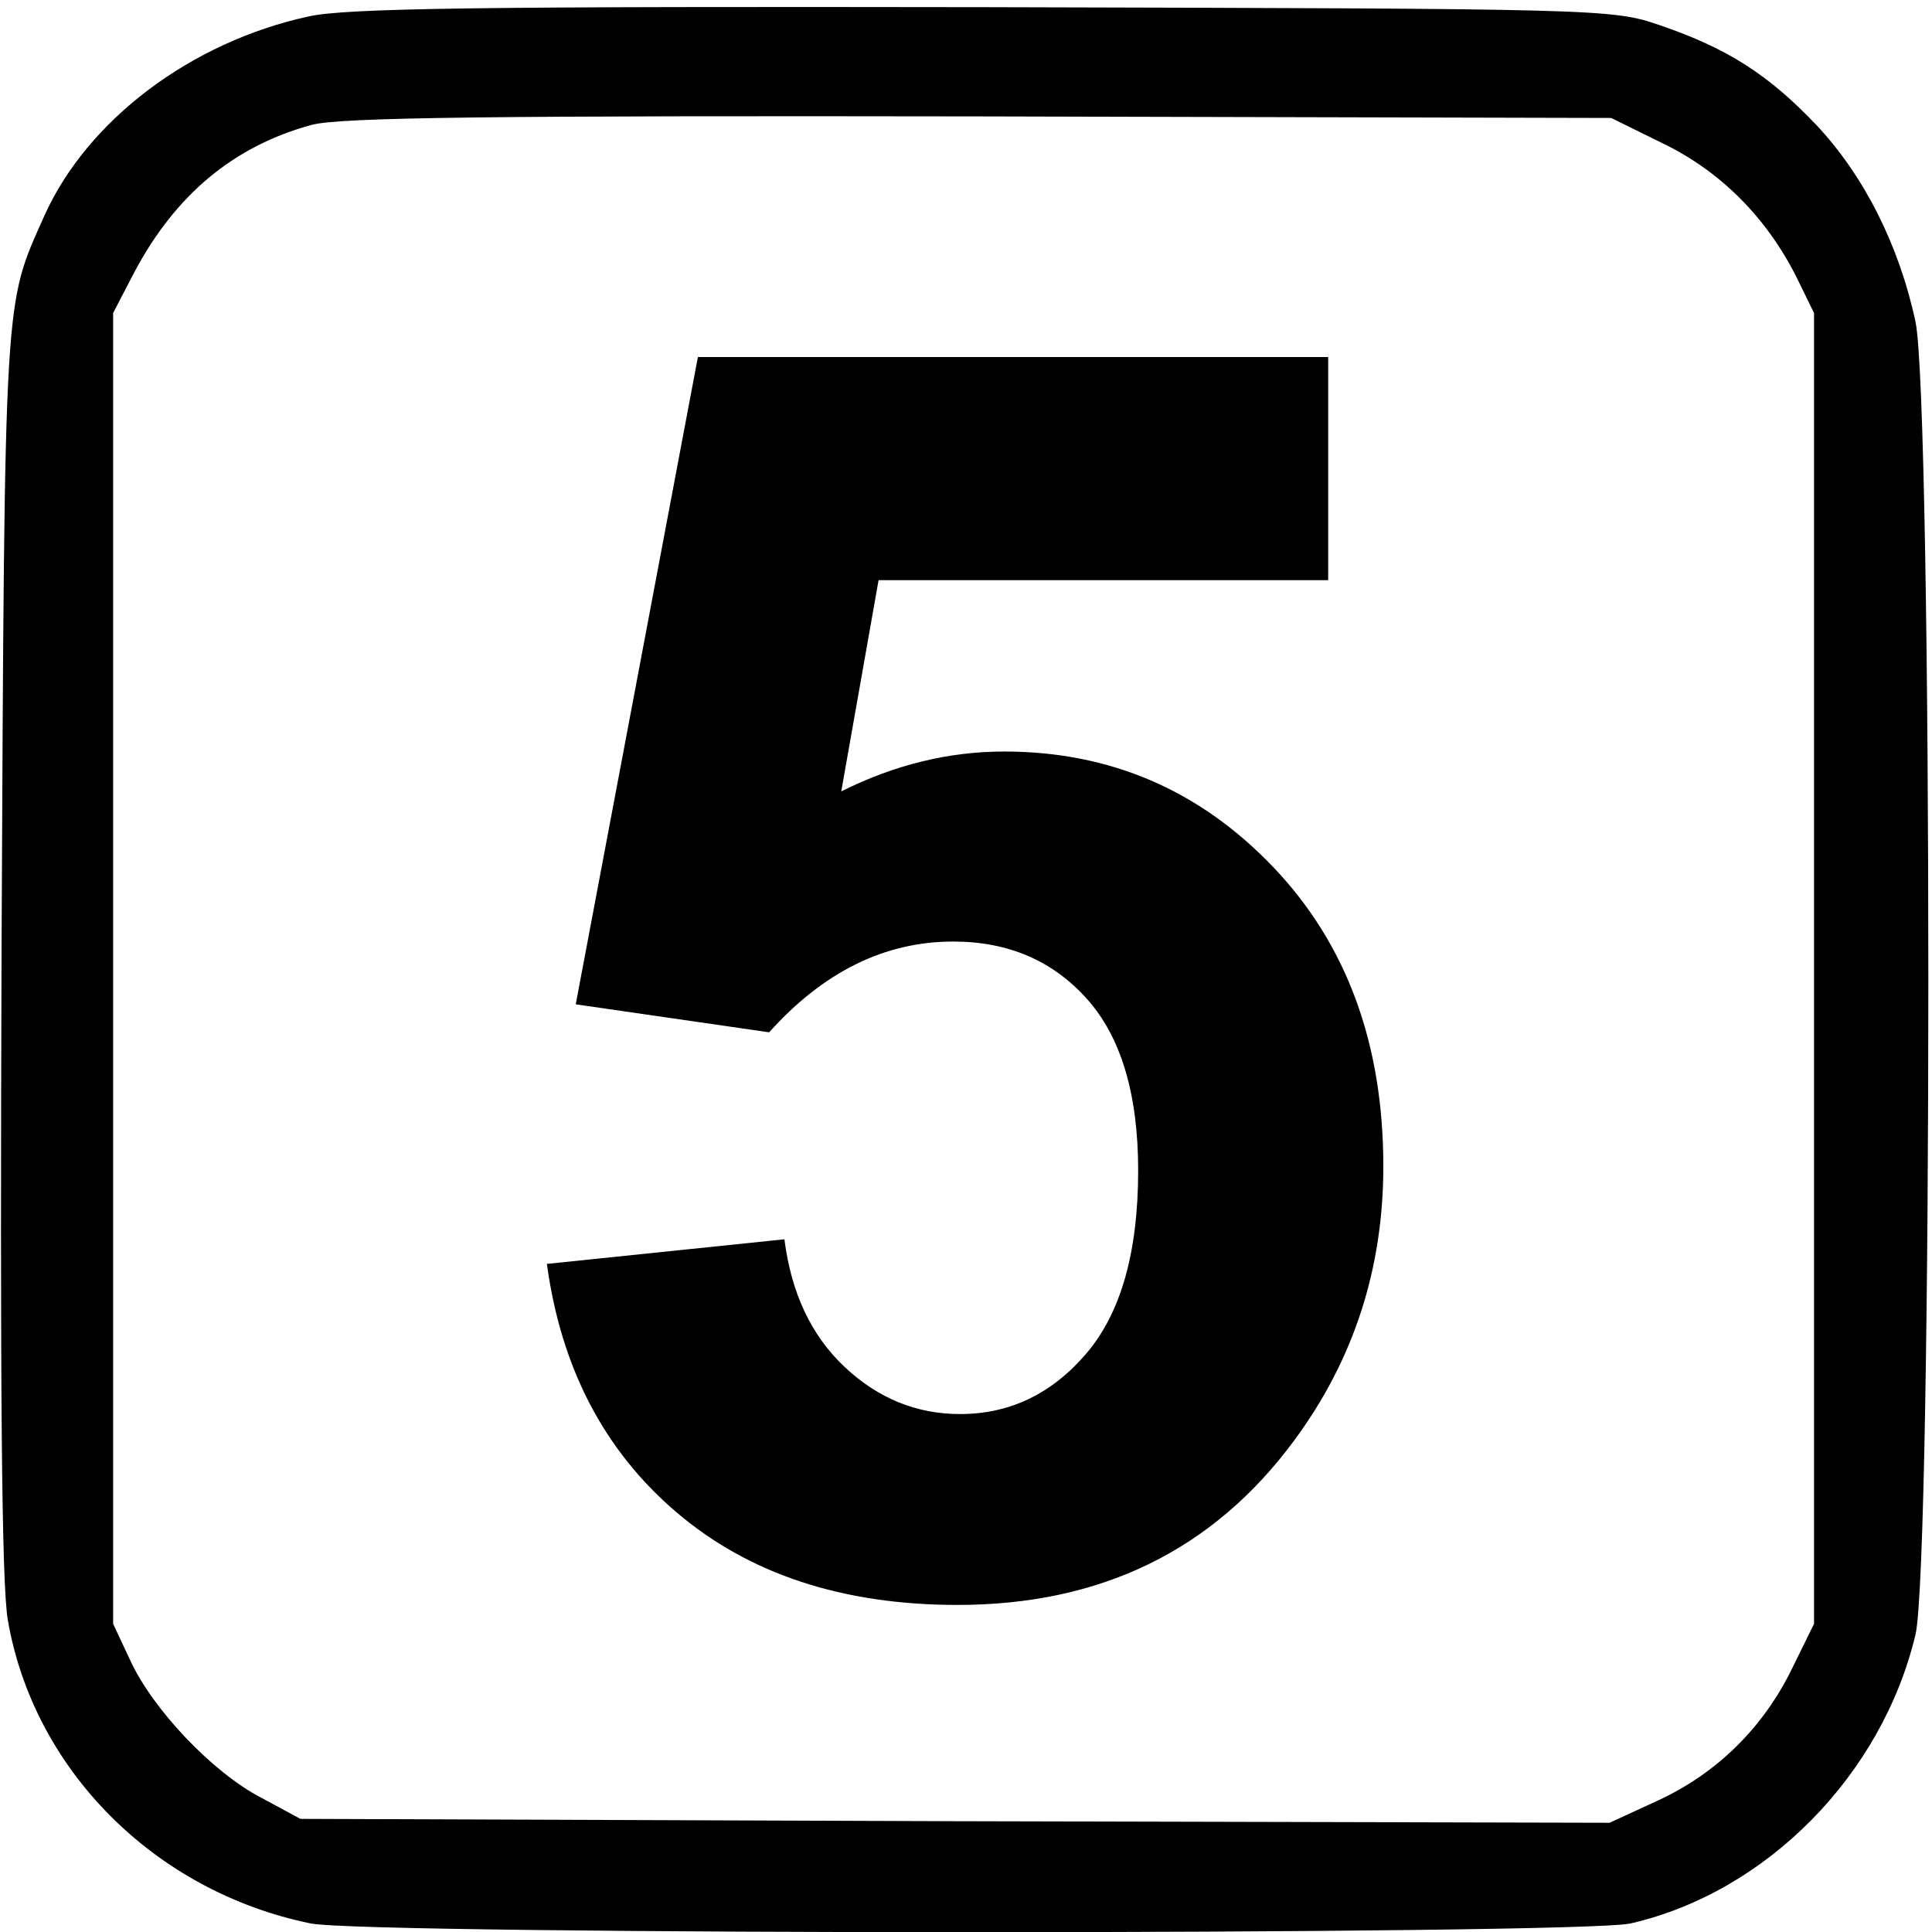
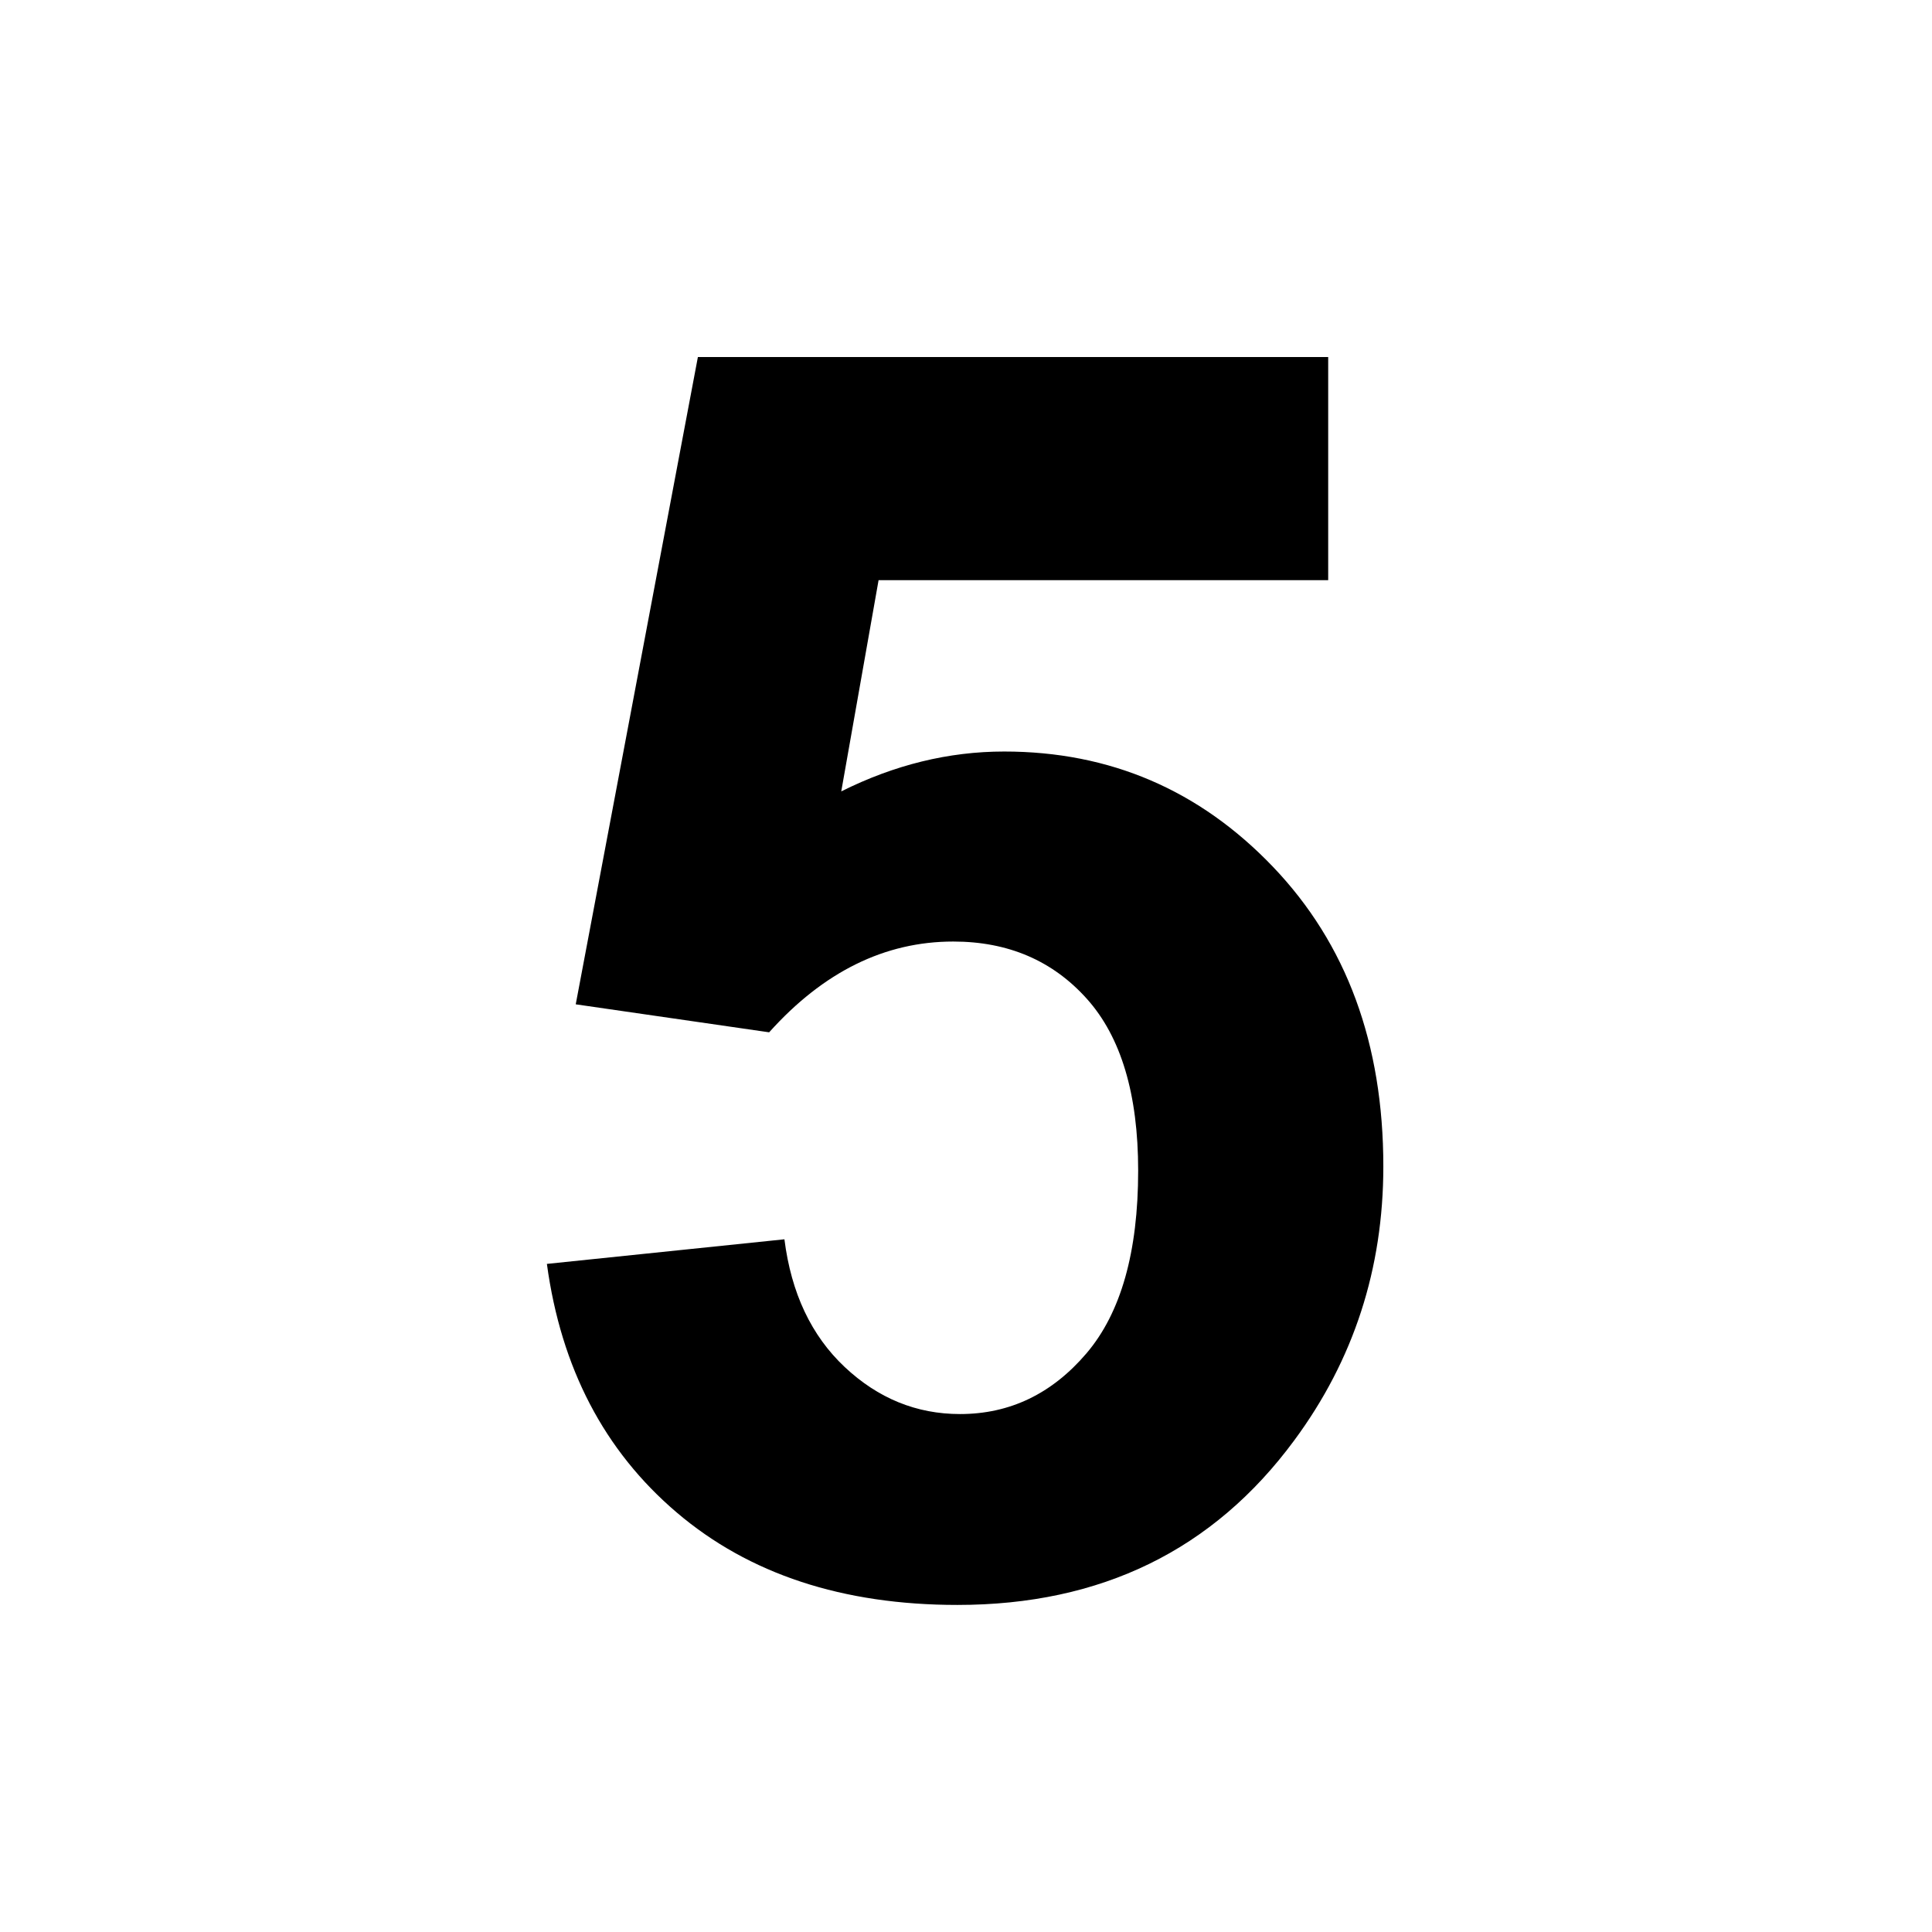
<svg xmlns="http://www.w3.org/2000/svg" xmlns:ns1="http://www.inkscape.org/namespaces/inkscape" xmlns:ns2="http://sodipodi.sourceforge.net/DTD/sodipodi-0.dtd" version="1.0" width="468pt" height="468pt" viewBox="0 0 468 468" id="svg2" ns1:version="0.48.4 r9939" ns2:docname="5.svg">
  <ns2:namedview pagecolor="#ffffff" bordercolor="#666666" borderopacity="1" objecttolerance="10" gridtolerance="10" guidetolerance="10" ns1:pageopacity="0" ns1:pageshadow="2" ns1:window-width="1858" ns1:window-height="1057" id="namedview9" showgrid="false" ns1:zoom="0.4034188" ns1:cx="292.5" ns1:cy="292.5" ns1:window-x="1734" ns1:window-y="-8" ns1:window-maximized="1" ns1:current-layer="svg2" />
  <defs id="defs12" />
  <g transform="matrix(0.189,0,0,-0.189,0,468)" id="g6">
-     <path d="M 395,2455 C 244,2422 112,2322 57,2200 5,2083 6,2112 2,1260 0,702 2,446 10,400 43,208 198,52 398,11 c 71,-15 1628,-15 1692,0 174,40 322,190 365,370 22,94 22,1579 0,1683 -21,98 -66,187 -127,252 -61,64 -113,98 -201,128 -61,21 -75,21 -867,23 -640,1 -817,-1 -865,-12 z m 1737,-163 c 74,-36 132,-95 170,-170 l 23,-47 0,-840 0,-840 -28,-57 c -37,-76 -96,-134 -171,-169 l -63,-29 -839,2 -839,3 -50,27 C 273,204 196,285 167,348 l -22,47 0,840 0,840 27,52 c 53,100 128,162 227,189 35,10 236,12 856,11 l 810,-2 67,-33 z" id="path8" />
-   </g>
+     </g>
  <g style="font-size:420.85px;font-style:normal;font-variant:normal;font-weight:bold;font-stretch:normal;text-align:start;line-height:125%;letter-spacing:0px;word-spacing:0px;writing-mode:lr-tb;text-anchor:start;fill:#000000;fill-opacity:1;stroke:none;font-family:Arial;-inkscape-font-specification:Arial Bold" id="text2993">
    <path d="m 132.477,306.161 57.538,-5.959 c 1.644,13.015 6.507,23.324 14.59,30.927 8.083,7.603 17.398,11.405 27.947,11.405 12.055,5e-5 22.262,-4.898 30.618,-14.693 8.357,-9.795 12.535,-24.556 12.535,-44.284 -1.6e-4,-18.494 -4.144,-32.365 -12.432,-41.612 -8.288,-9.247 -19.077,-13.871 -32.365,-13.871 -16.577,1.6e-4 -31.441,7.329 -44.592,21.988 l -46.852,-6.781 29.591,-156.791 152.681,0 0,54.045 -108.911,0 -9.042,51.168 c 12.877,-6.439 26.029,-9.658 39.455,-9.658 25.618,2e-4 47.332,9.316 65.141,27.947 17.809,18.632 26.714,42.811 26.714,72.539 -2.2e-4,24.796 -7.192,46.921 -21.577,66.374 -19.591,26.577 -46.784,39.866 -81.581,39.866 -27.81,-10e-6 -50.483,-7.466 -68.018,-22.399 -17.535,-14.932 -28.016,-35.002 -31.44,-60.209 z" style="" id="path3009" />
  </g>
</svg>